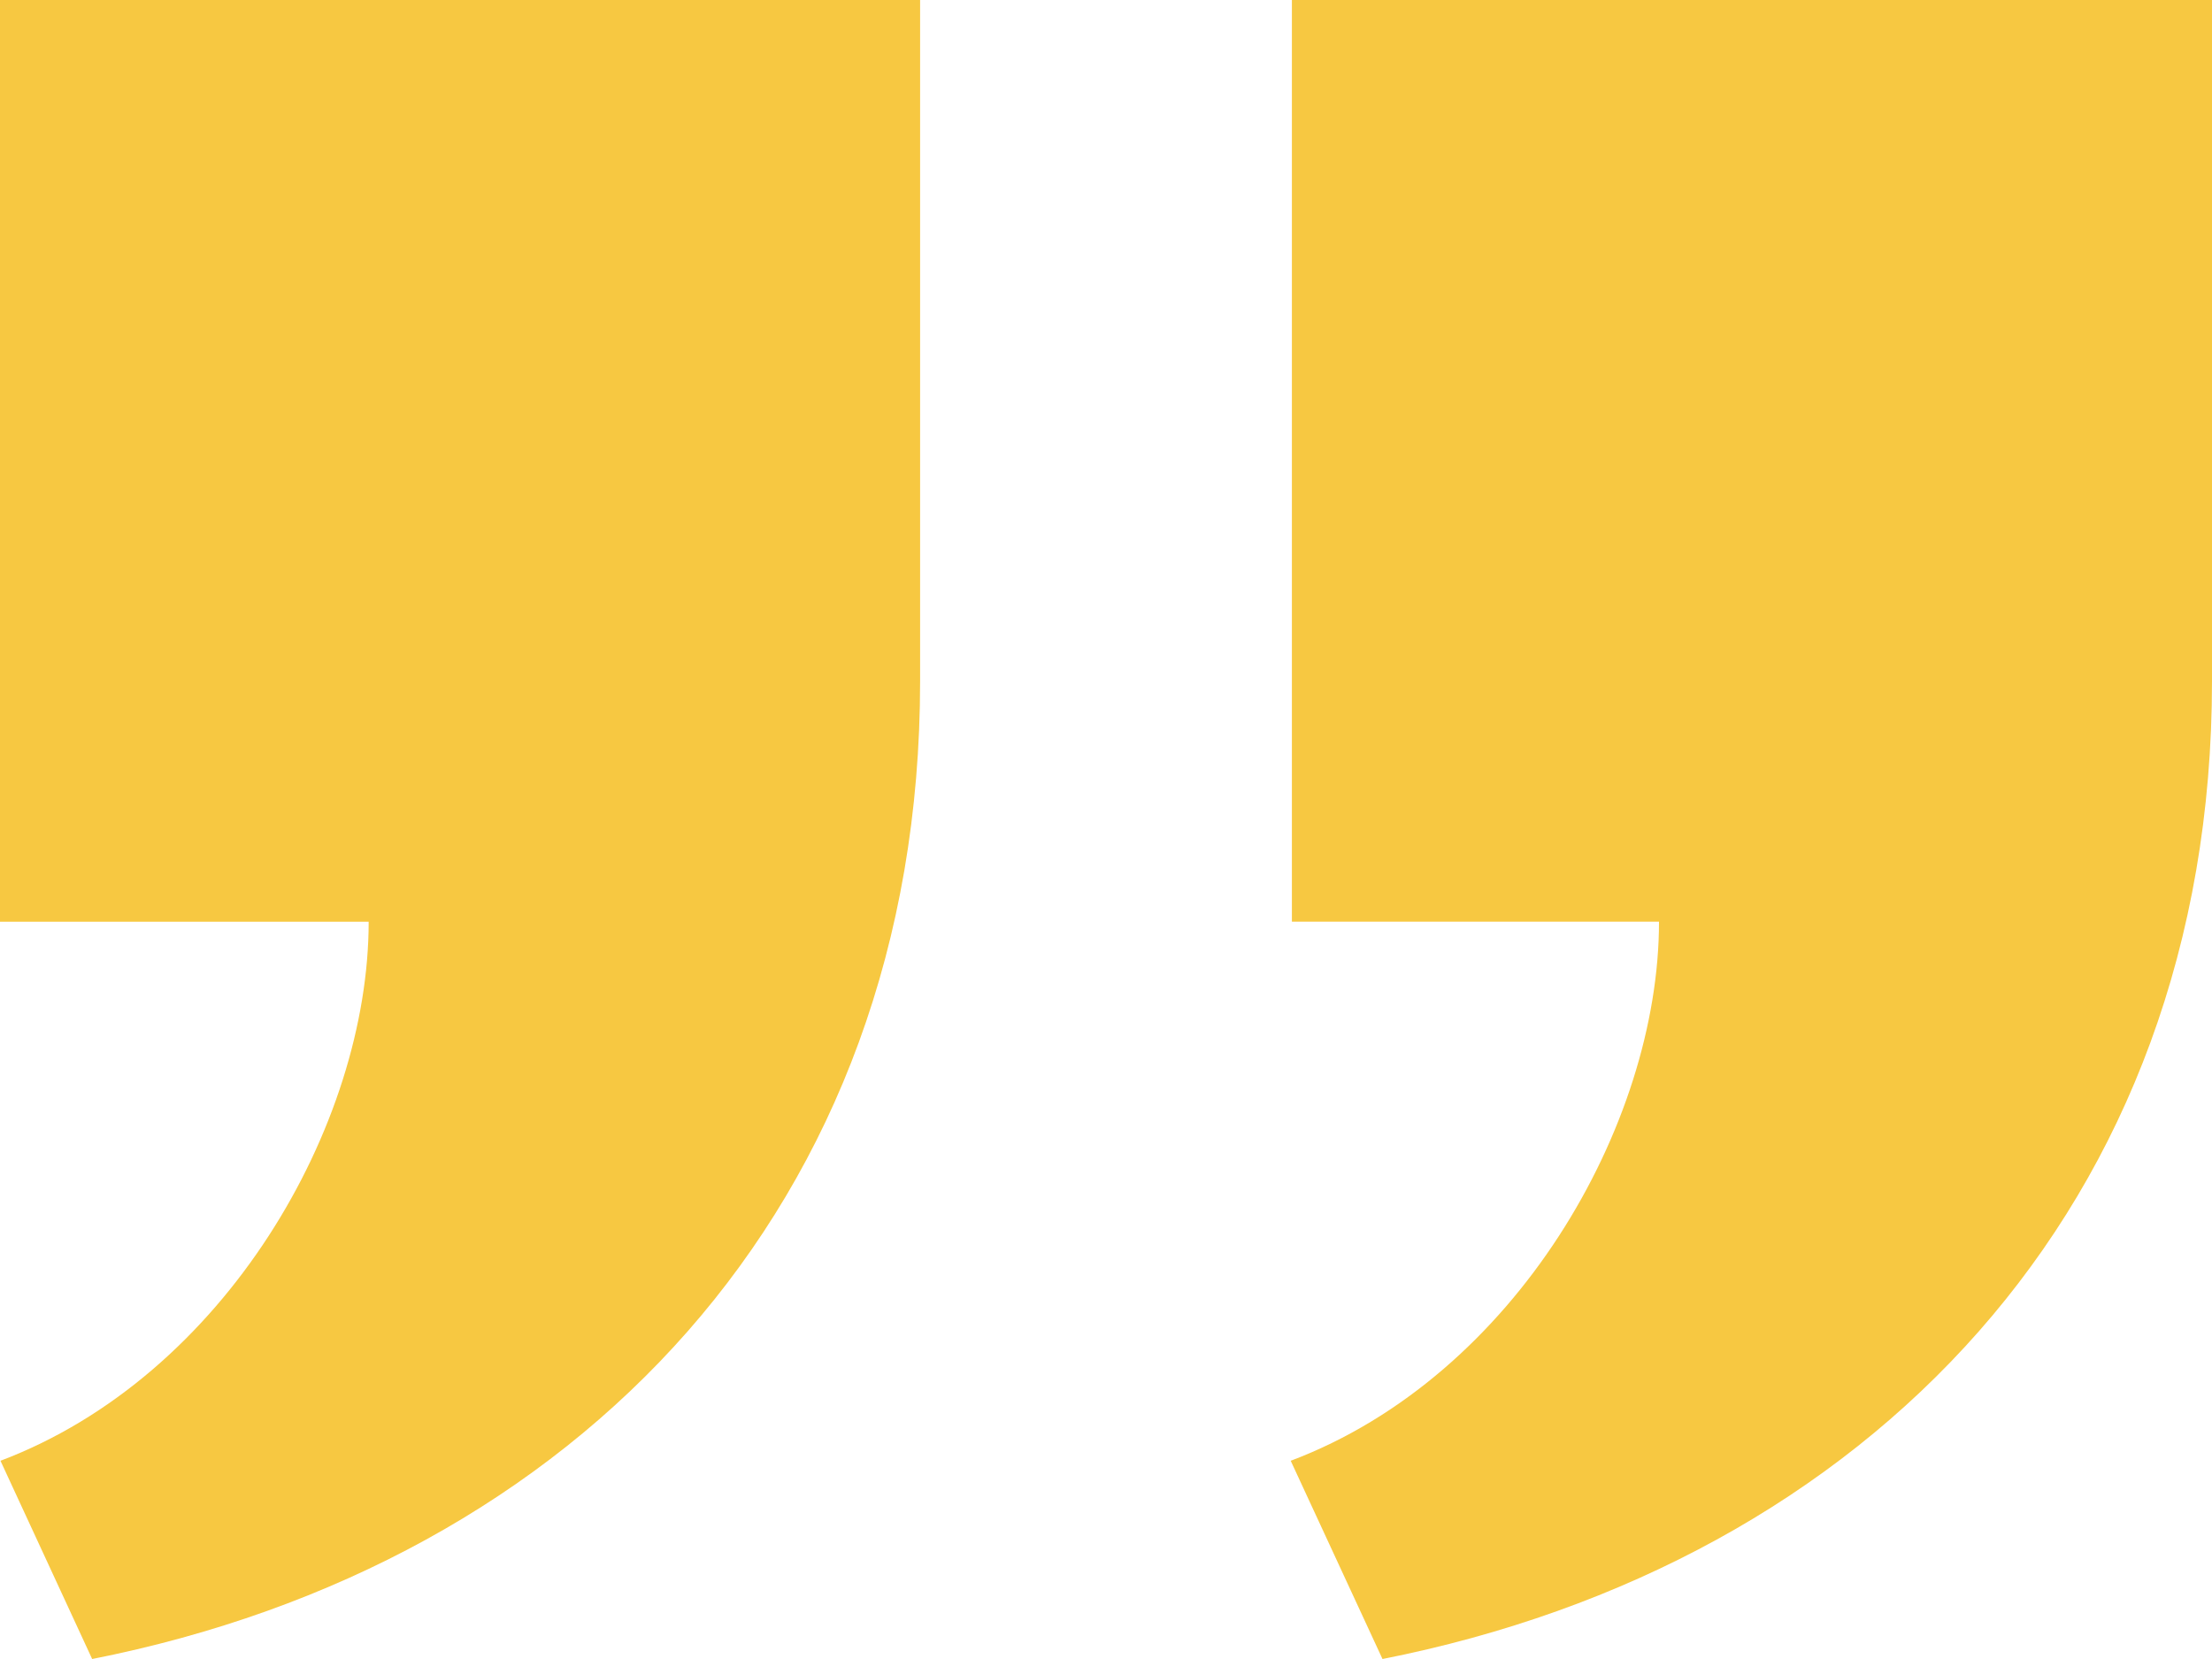
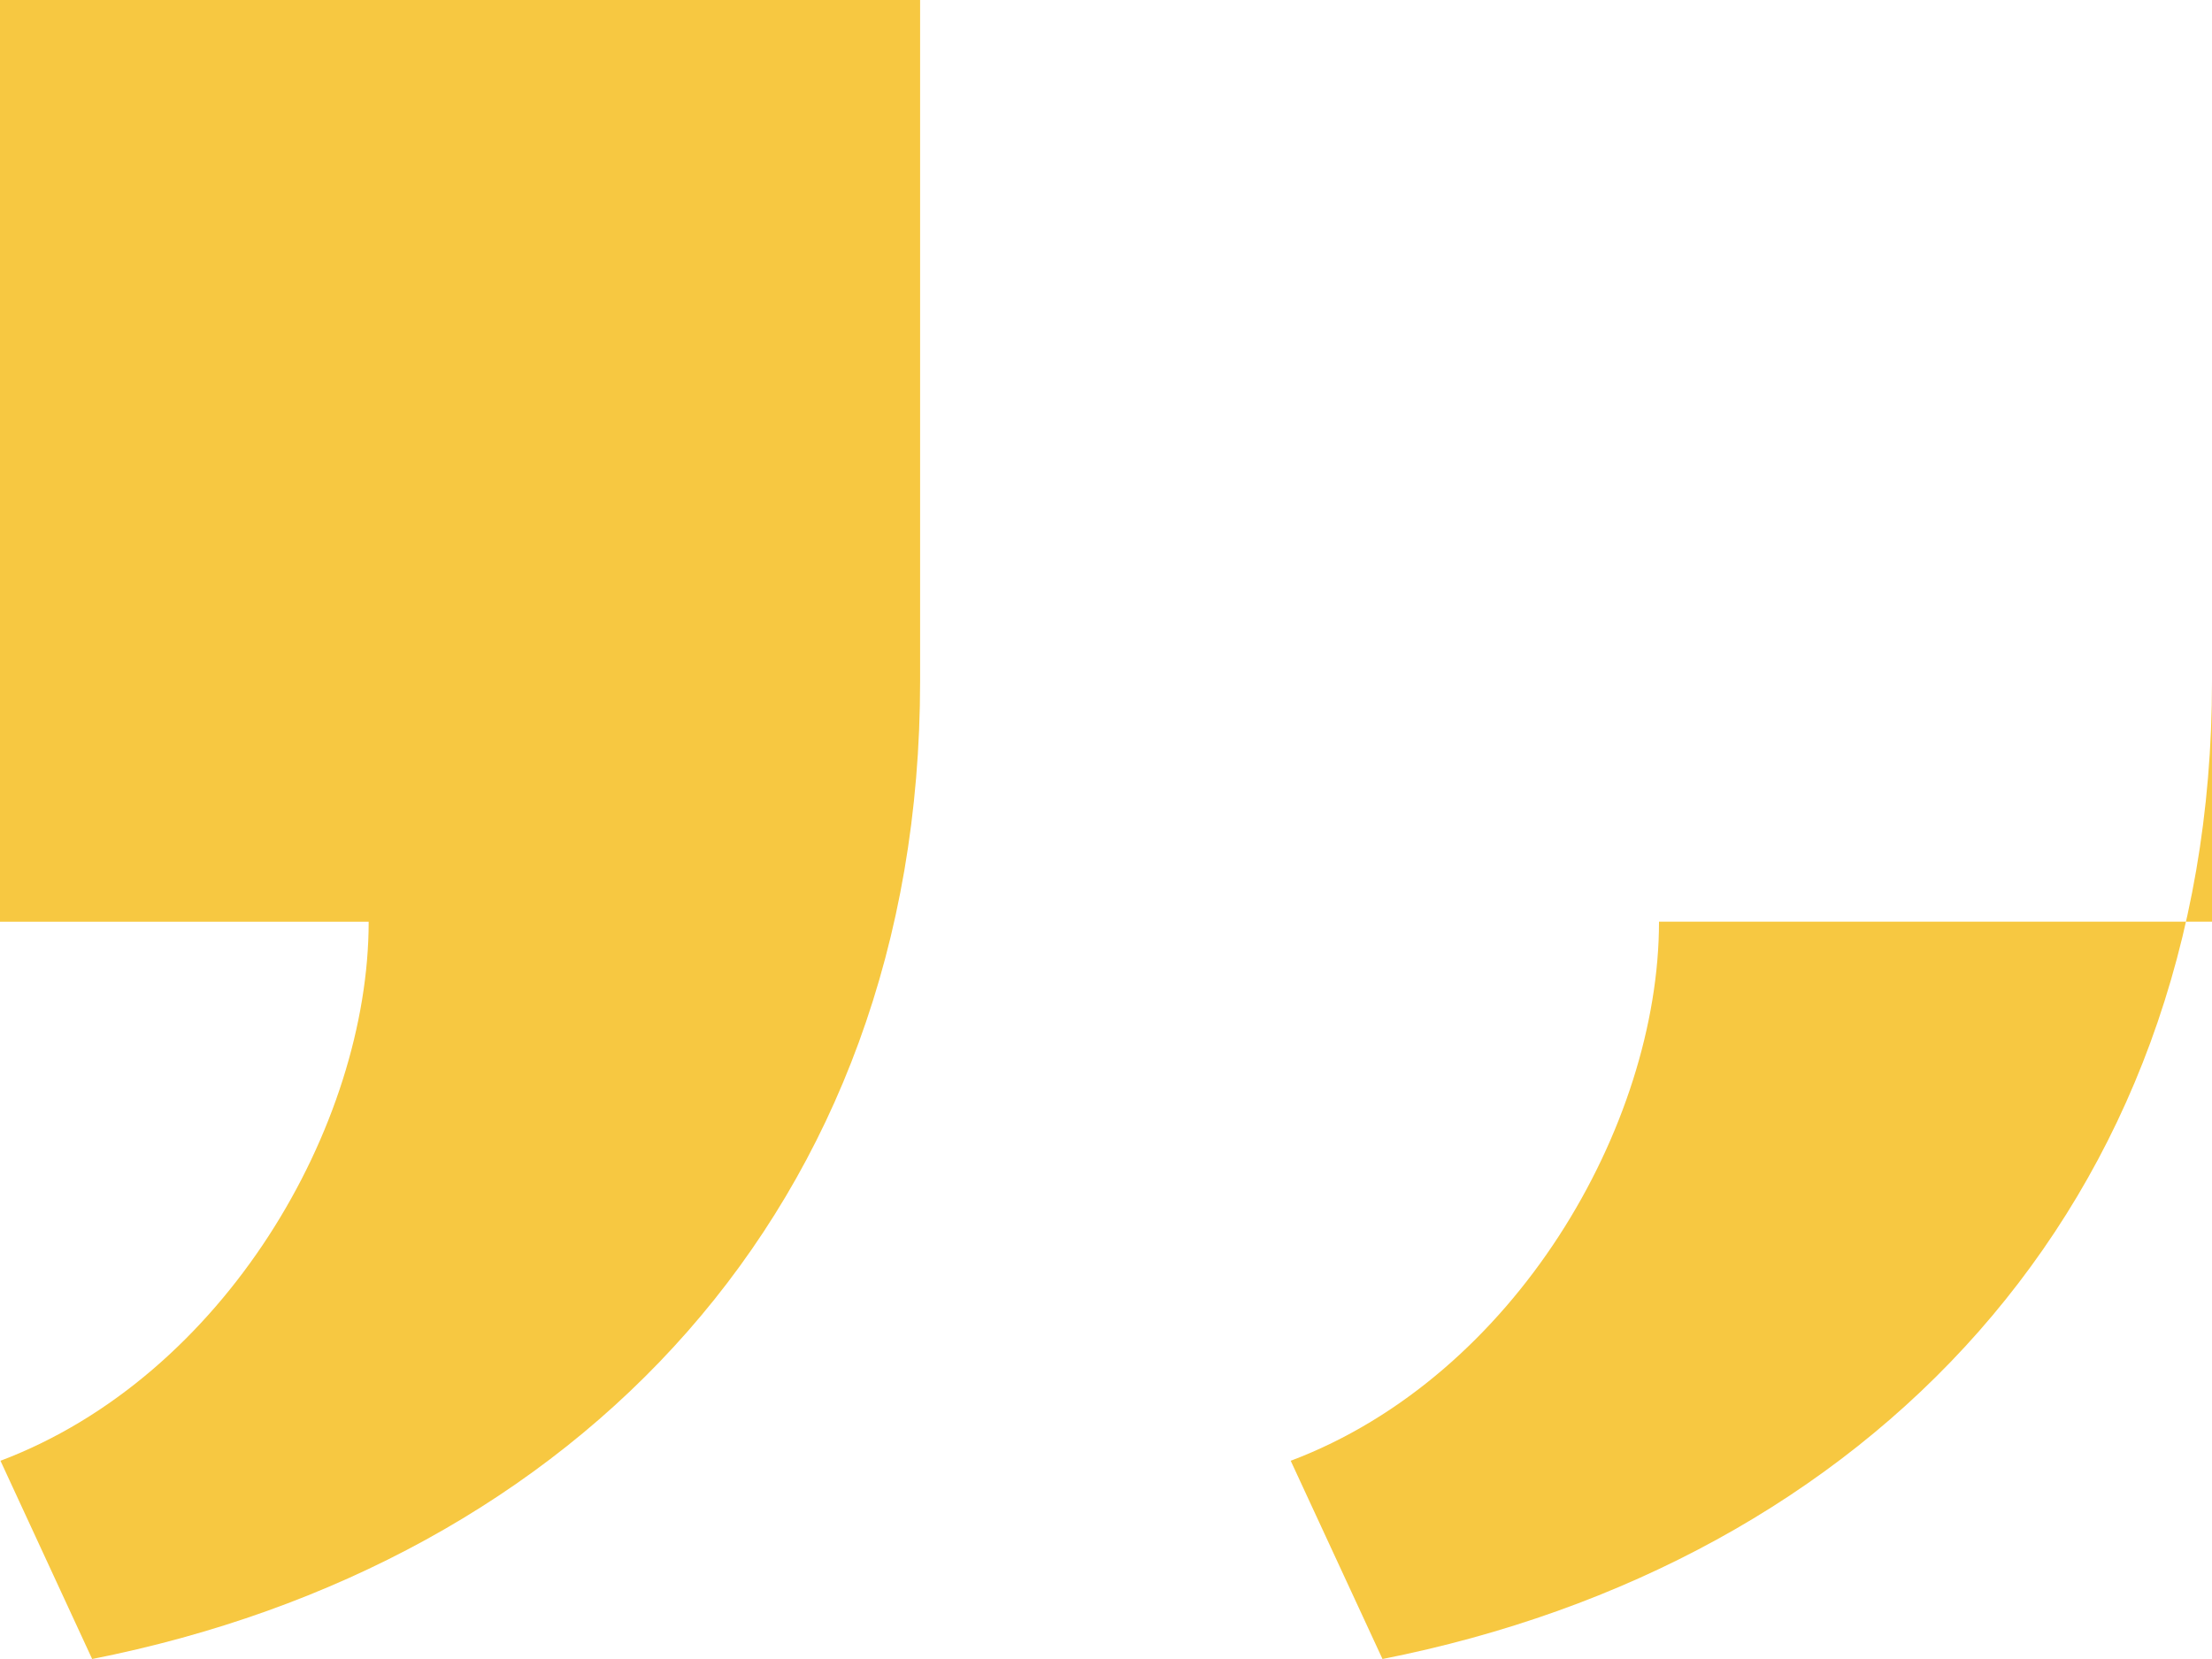
<svg xmlns="http://www.w3.org/2000/svg" width="65.333" height="49" viewBox="0 0 65.333 49">
-   <path id="icon-quote" d="M27.176,3V23.12c0,15.528-10.157,26.052-24.454,28.88L.014,46.145c6.62-2.5,10.875-9.9,10.875-15.922H0V3H27.176ZM65.333,3V23.12c0,15.528-10.2,26.054-24.5,28.88l-2.711-5.855C44.745,43.648,49,36.241,49,30.222H38.157V3H65.333Z" transform="translate(0 -3)" fill="#f7c841" />
+   <path id="icon-quote" d="M27.176,3V23.12c0,15.528-10.157,26.052-24.454,28.88L.014,46.145c6.62-2.5,10.875-9.9,10.875-15.922H0V3H27.176ZM65.333,3V23.12c0,15.528-10.2,26.054-24.5,28.88l-2.711-5.855C44.745,43.648,49,36.241,49,30.222H38.157H65.333Z" transform="translate(0 -3)" fill="#f7c841" />
</svg>